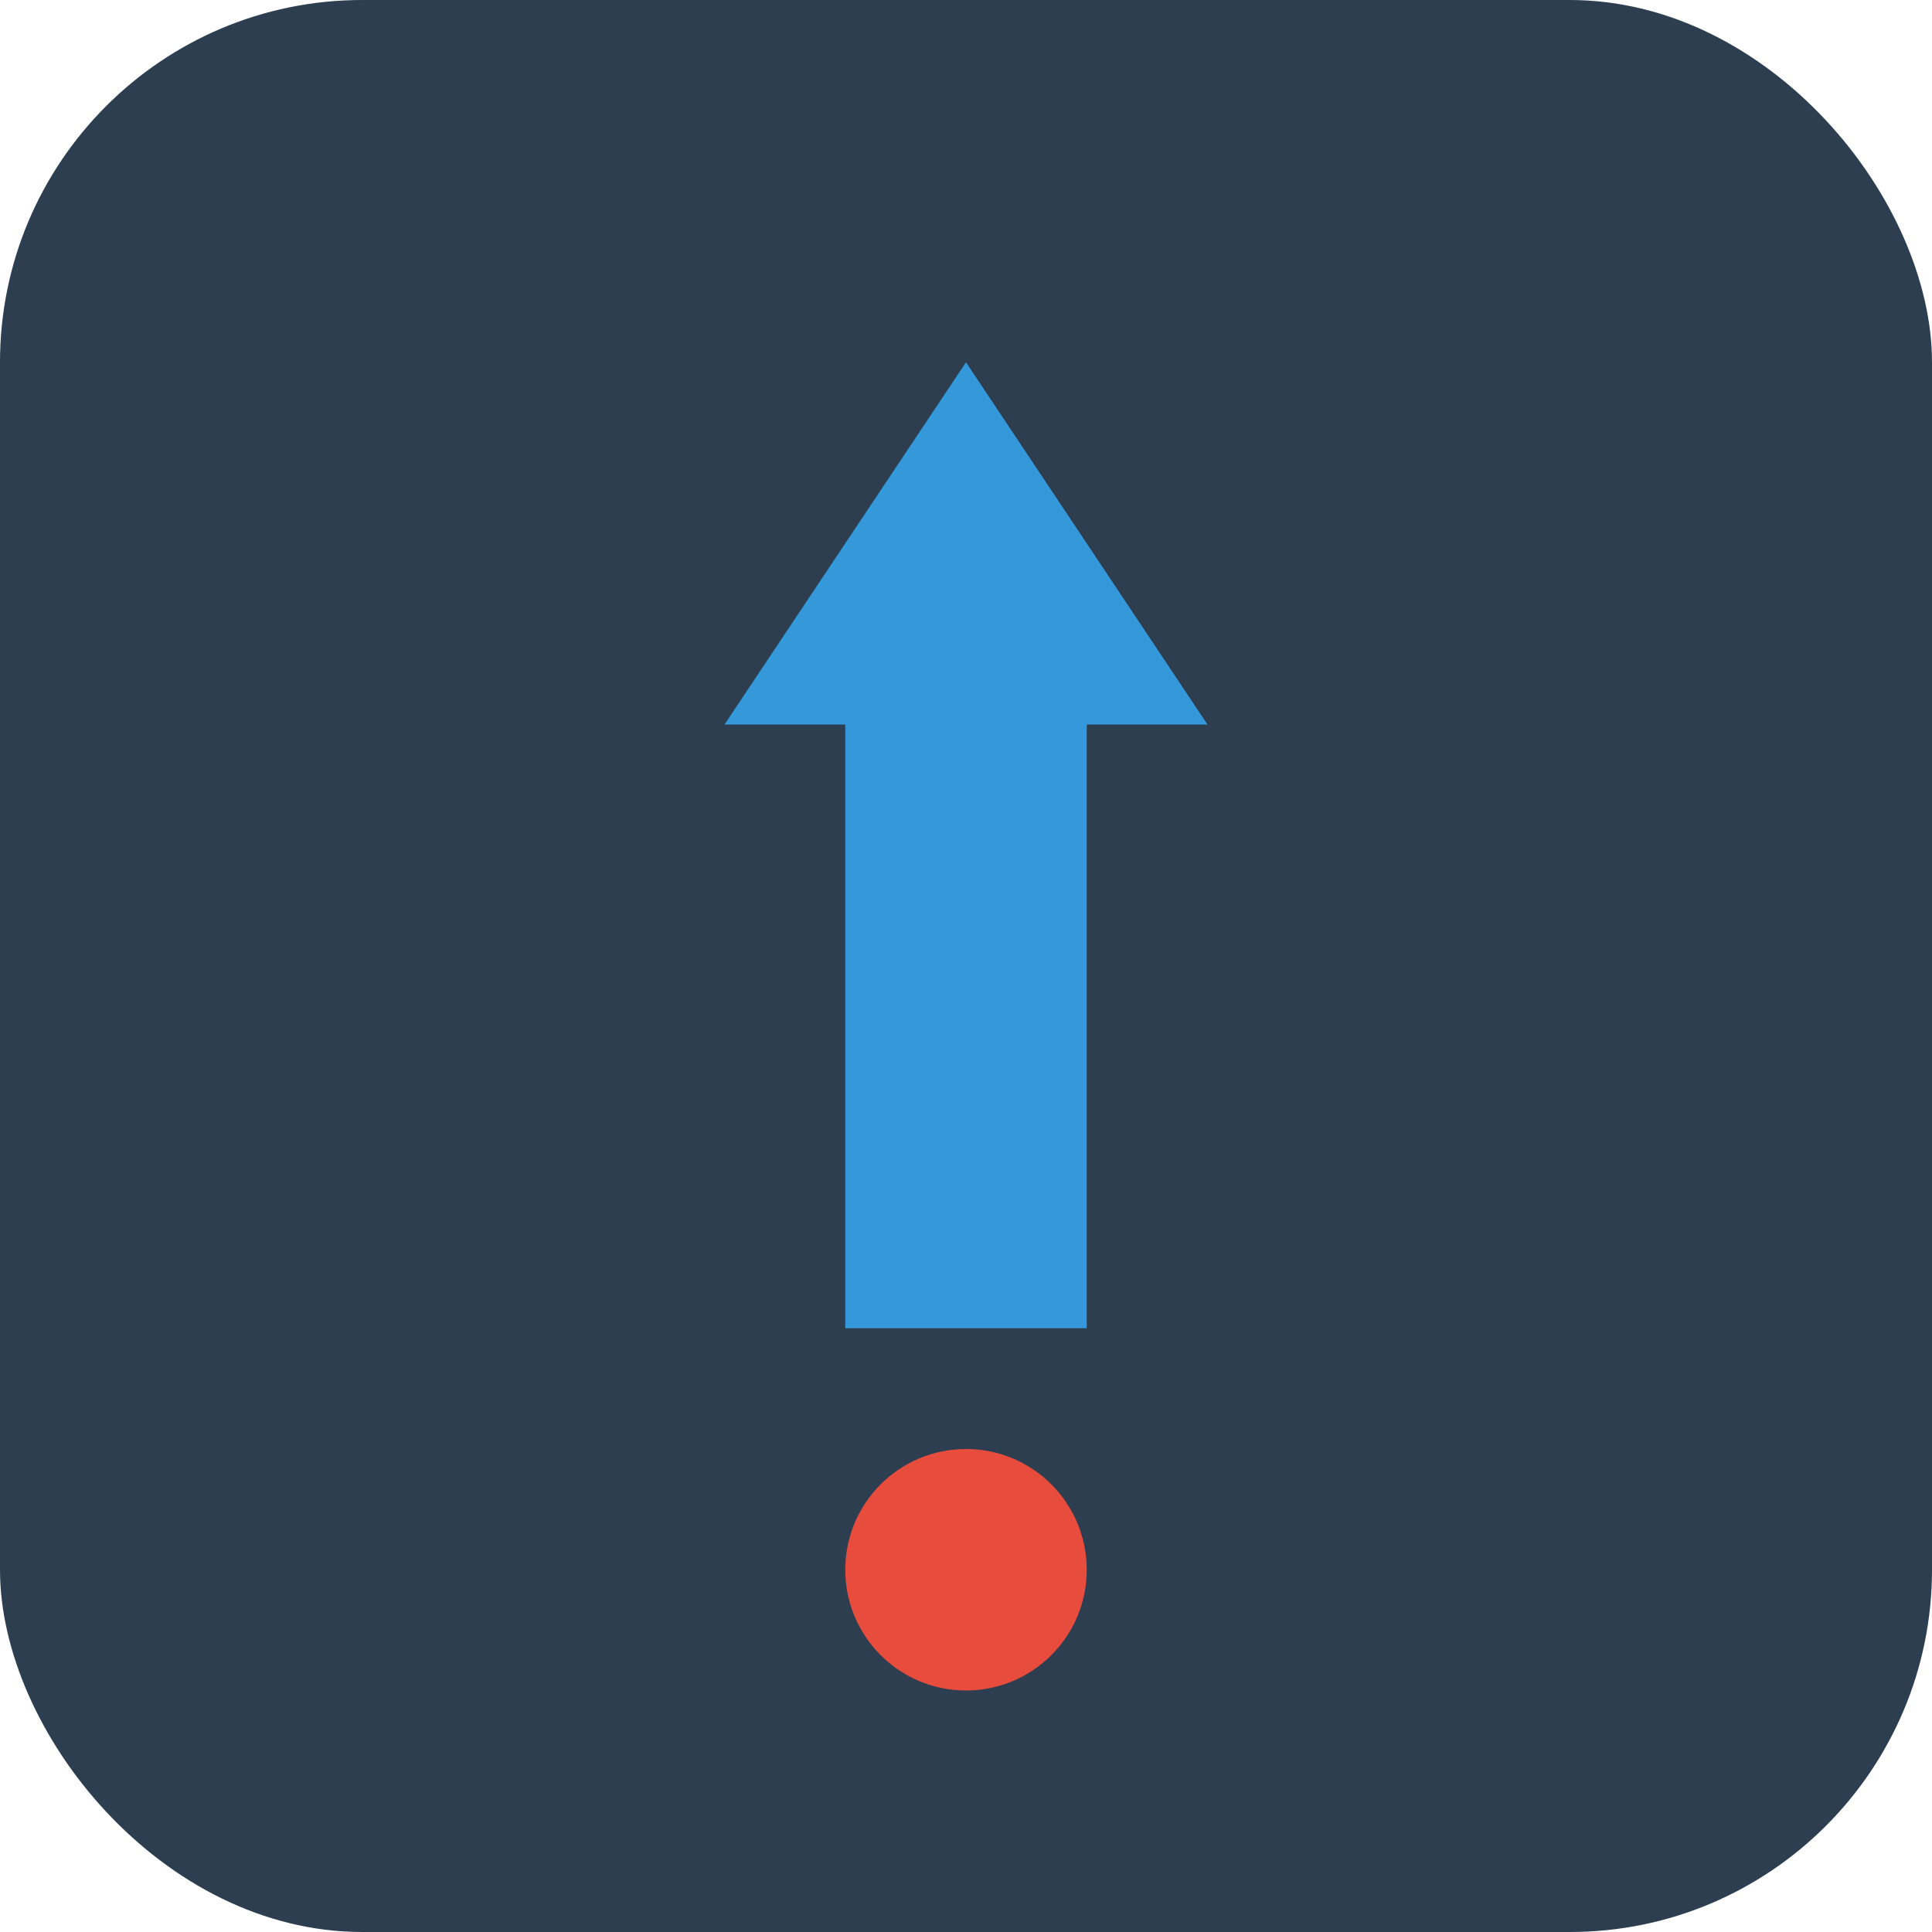
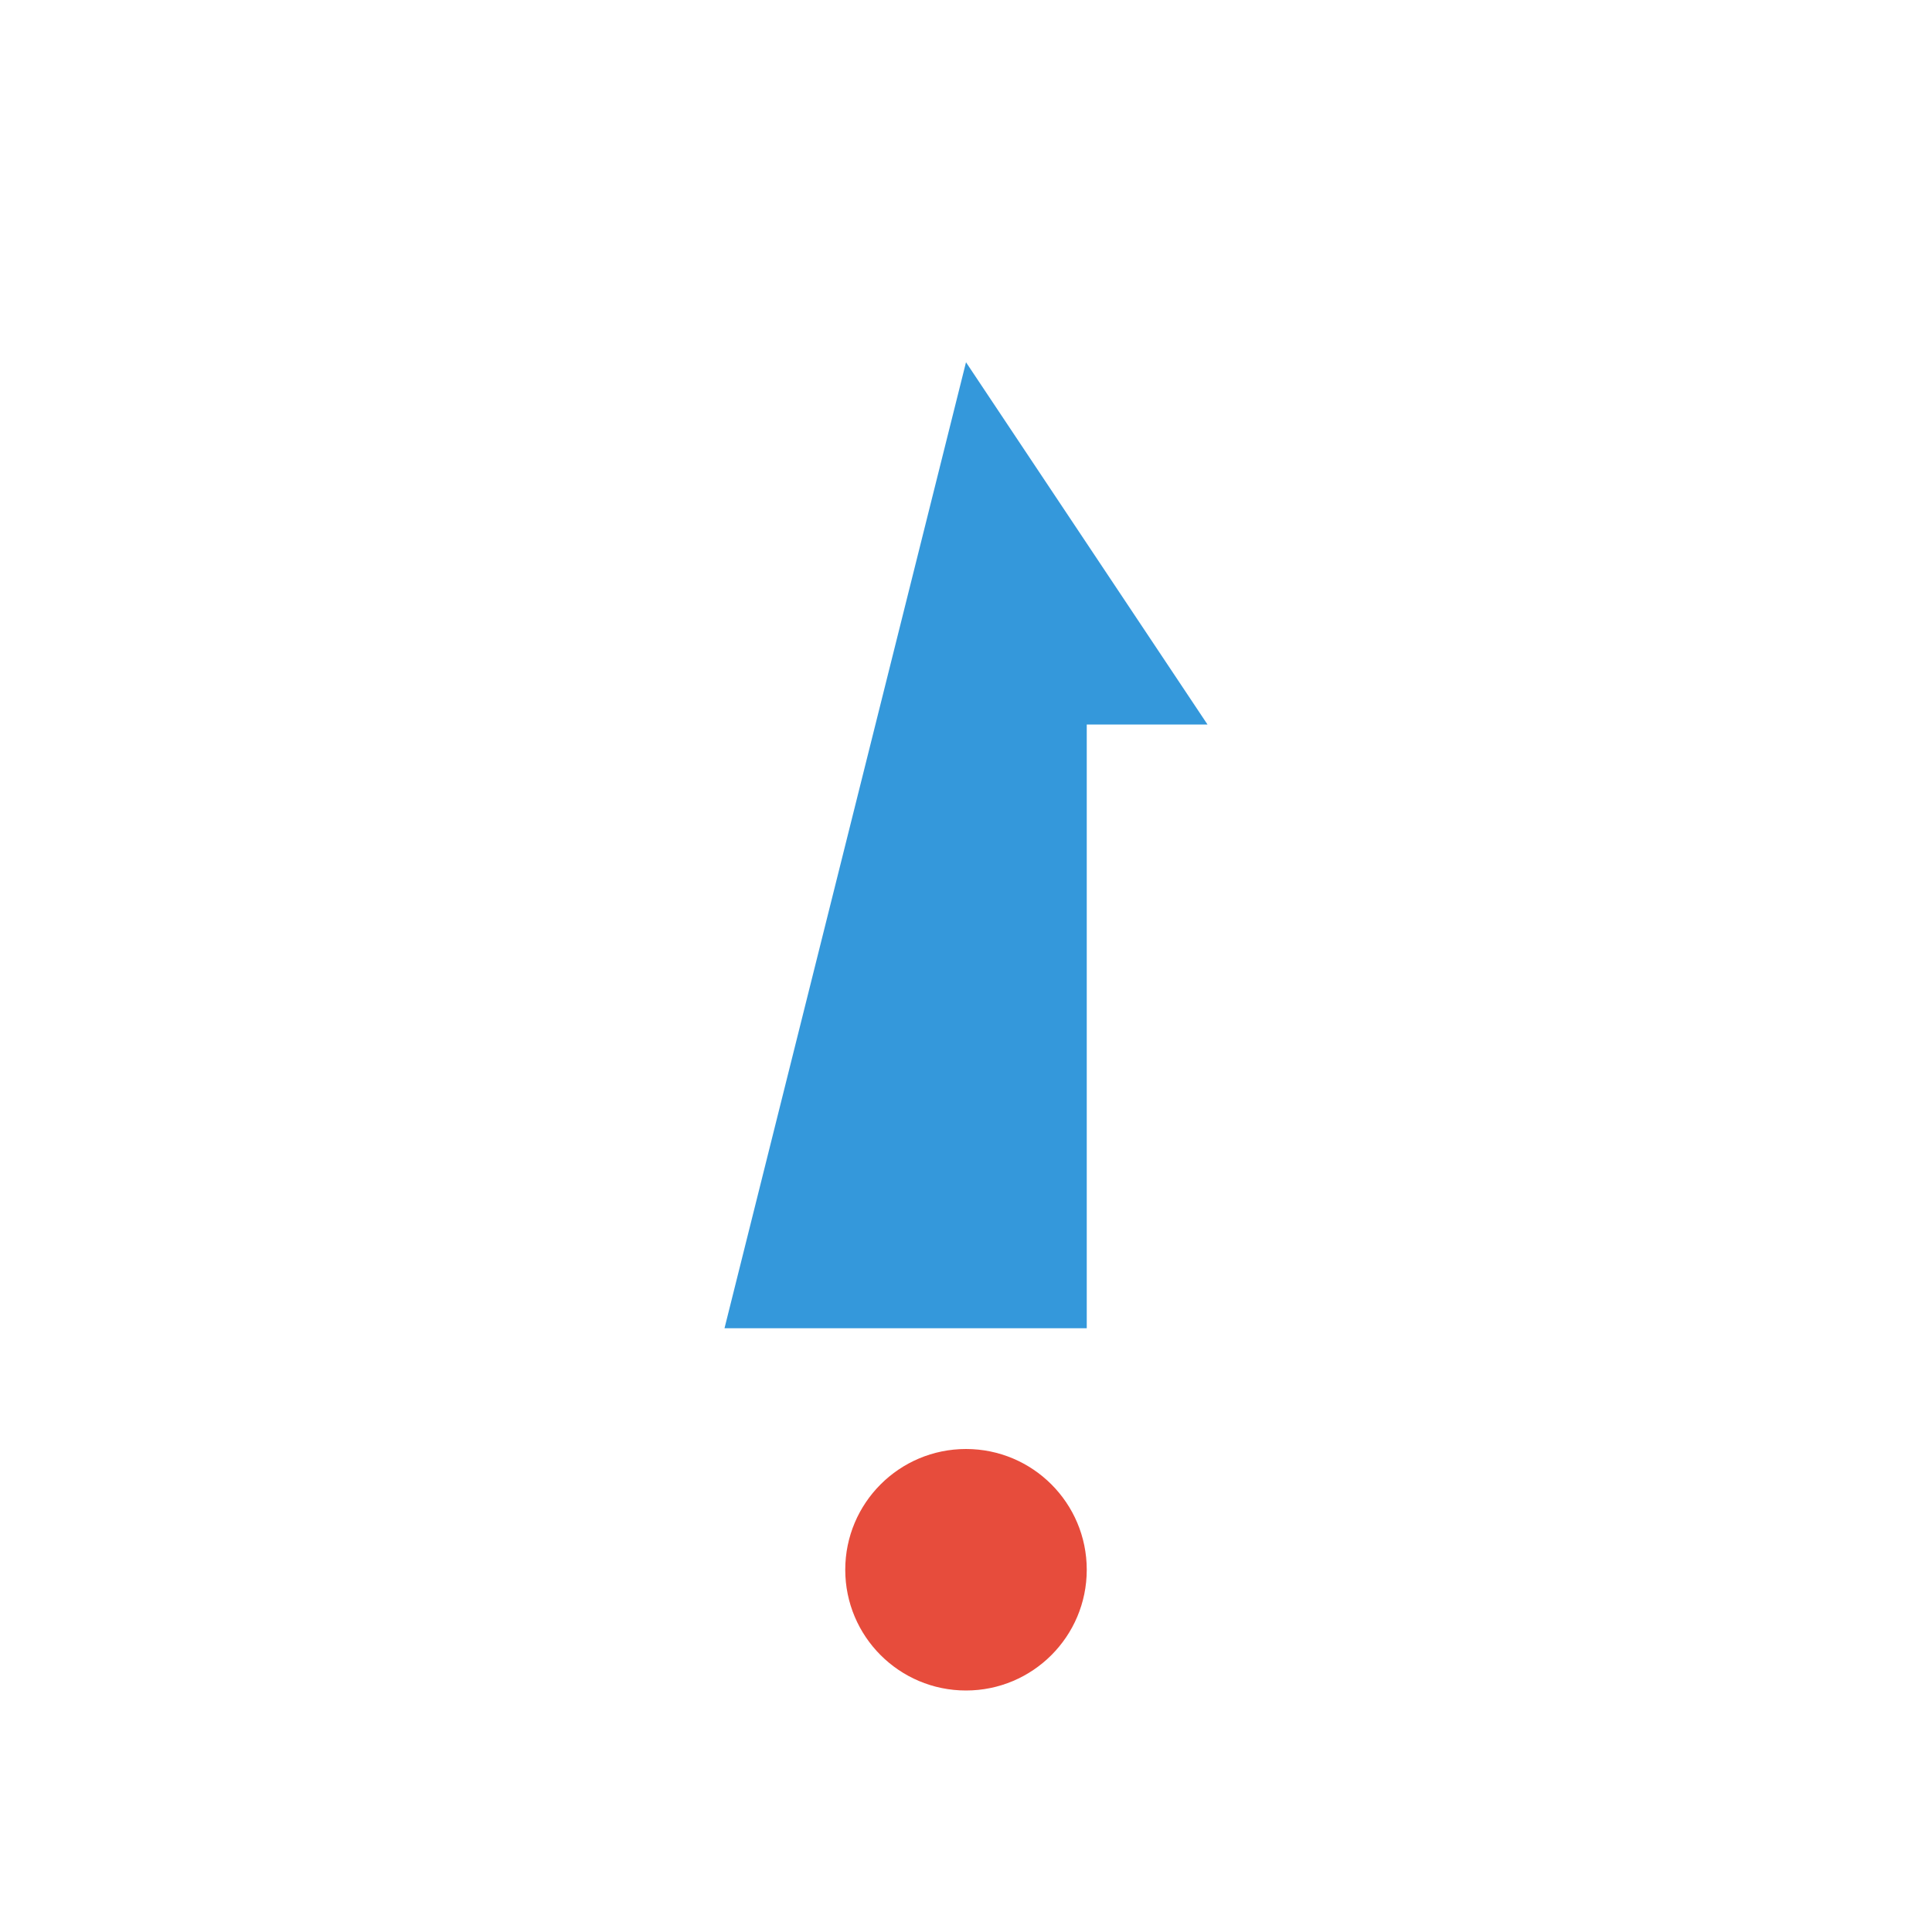
<svg xmlns="http://www.w3.org/2000/svg" width="32" height="32" viewBox="0 0 32 32">
-   <rect width="32" height="32" fill="#2c3e50" rx="6" />
-   <path d="M16 6L20 12H18V22H14V12H12L16 6Z" fill="#3498db" />
+   <path d="M16 6L20 12H18V22H14H12L16 6Z" fill="#3498db" />
  <circle cx="16" cy="26" r="2" fill="#e74c3c" />
</svg>